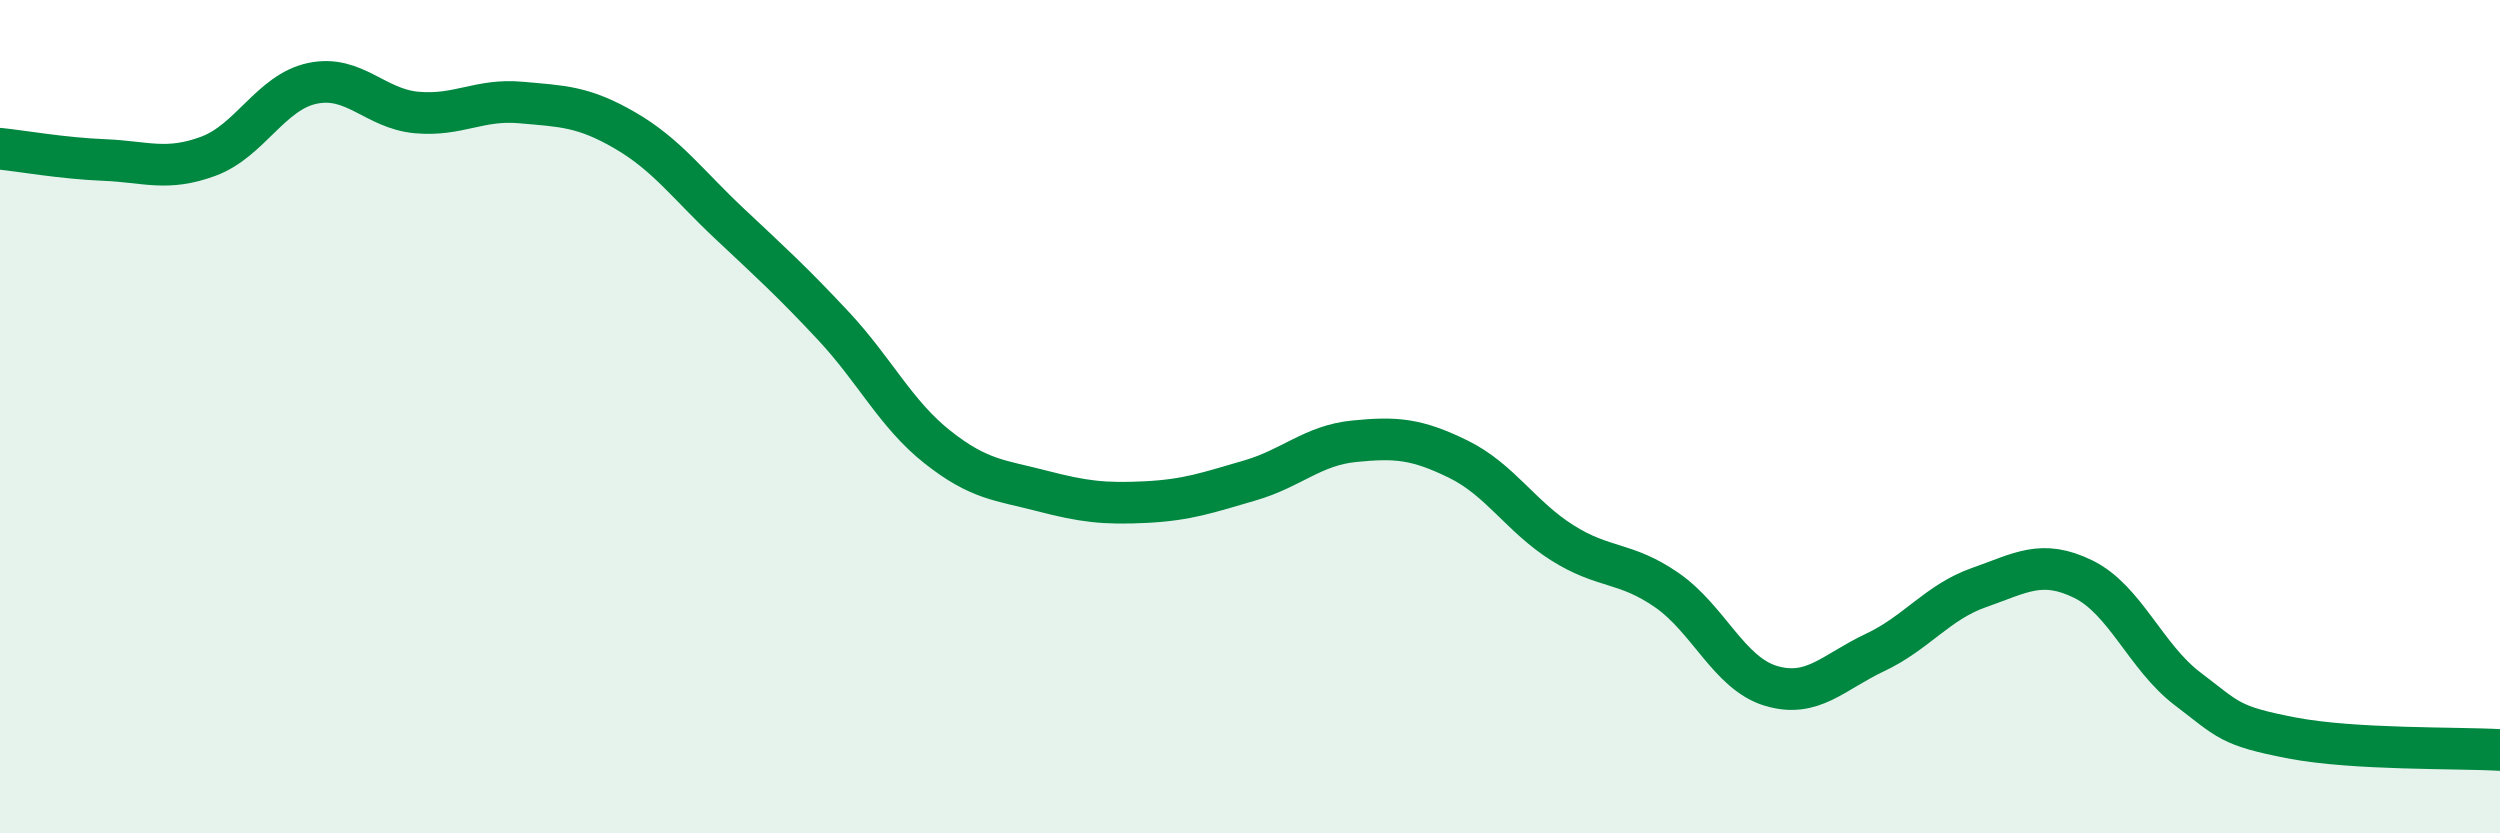
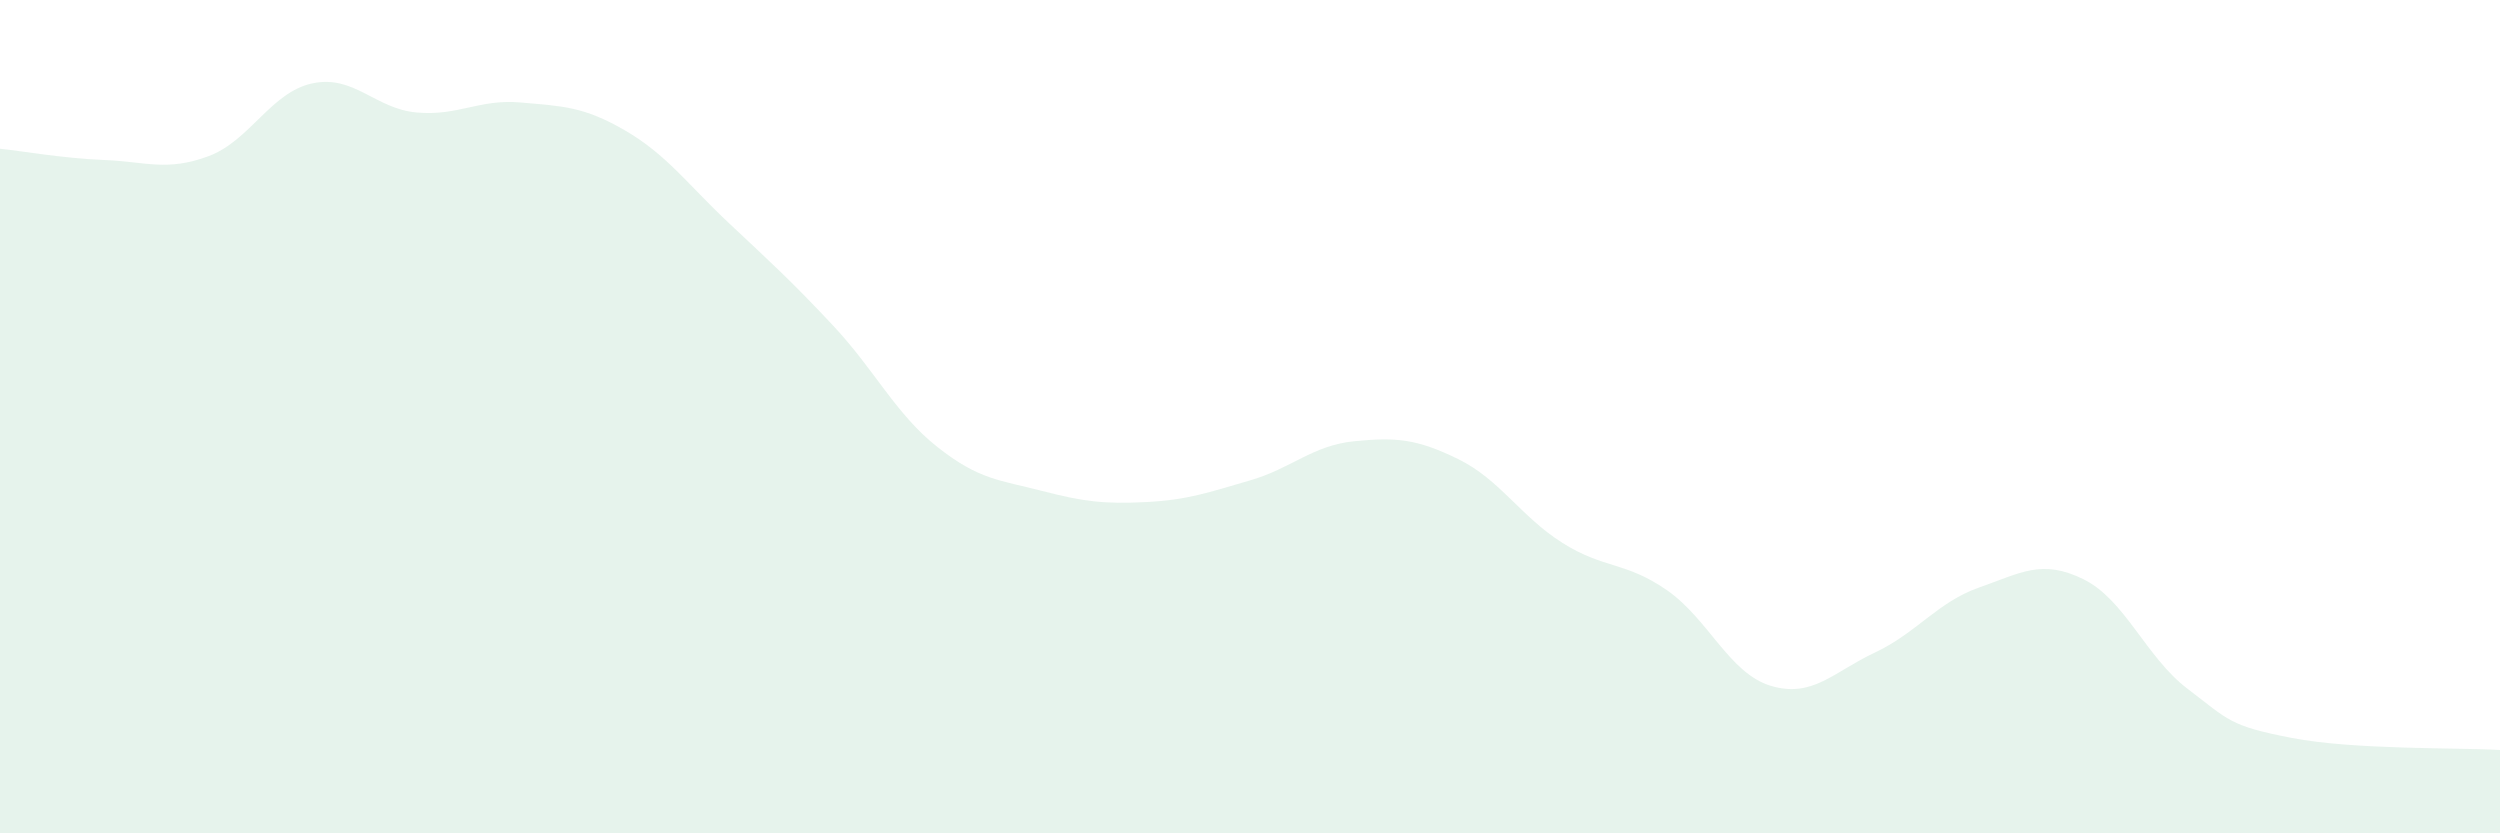
<svg xmlns="http://www.w3.org/2000/svg" width="60" height="20" viewBox="0 0 60 20">
  <path d="M 0,3.57 C 0.5,3.62 1.5,3.8 2.5,3.84 C 3.5,3.88 4,4.12 5,3.75 C 6,3.38 6.5,2.21 7.5,2 C 8.5,1.79 9,2.61 10,2.7 C 11,2.79 11.5,2.37 12.5,2.46 C 13.5,2.55 14,2.55 15,3.13 C 16,3.71 16.5,4.42 17.5,5.36 C 18.5,6.3 19,6.75 20,7.82 C 21,8.89 21.5,9.94 22.5,10.73 C 23.5,11.52 24,11.52 25,11.78 C 26,12.04 26.5,12.1 27.5,12.05 C 28.5,12 29,11.82 30,11.53 C 31,11.24 31.5,10.69 32.5,10.59 C 33.5,10.49 34,10.53 35,11.02 C 36,11.51 36.5,12.4 37.5,13.03 C 38.5,13.66 39,13.47 40,14.16 C 41,14.85 41.5,16.16 42.5,16.46 C 43.5,16.76 44,16.13 45,15.66 C 46,15.19 46.5,14.45 47.5,14.1 C 48.5,13.75 49,13.41 50,13.9 C 51,14.39 51.5,15.77 52.5,16.53 C 53.5,17.29 53.5,17.42 55,17.71 C 56.5,18 59,17.94 60,18L60 20L0 20Z" fill="#008740" opacity="0.1" stroke-linecap="round" stroke-linejoin="round" />
-   <path d="M 0,3.57 C 0.5,3.62 1.5,3.8 2.5,3.84 C 3.5,3.88 4,4.12 5,3.75 C 6,3.38 6.5,2.21 7.5,2 C 8.5,1.79 9,2.61 10,2.7 C 11,2.79 11.5,2.37 12.5,2.46 C 13.5,2.55 14,2.55 15,3.13 C 16,3.71 16.5,4.42 17.5,5.36 C 18.5,6.3 19,6.75 20,7.82 C 21,8.89 21.5,9.94 22.5,10.73 C 23.5,11.52 24,11.52 25,11.78 C 26,12.04 26.5,12.1 27.5,12.05 C 28.5,12 29,11.82 30,11.53 C 31,11.24 31.5,10.69 32.5,10.59 C 33.5,10.49 34,10.53 35,11.02 C 36,11.51 36.5,12.4 37.5,13.03 C 38.5,13.66 39,13.47 40,14.16 C 41,14.85 41.5,16.16 42.5,16.46 C 43.5,16.76 44,16.13 45,15.66 C 46,15.19 46.5,14.45 47.5,14.1 C 48.5,13.75 49,13.41 50,13.9 C 51,14.39 51.5,15.77 52.5,16.53 C 53.5,17.29 53.5,17.42 55,17.71 C 56.5,18 59,17.94 60,18" stroke="#008740" stroke-width="1" fill="none" stroke-linecap="round" stroke-linejoin="round" />
</svg>